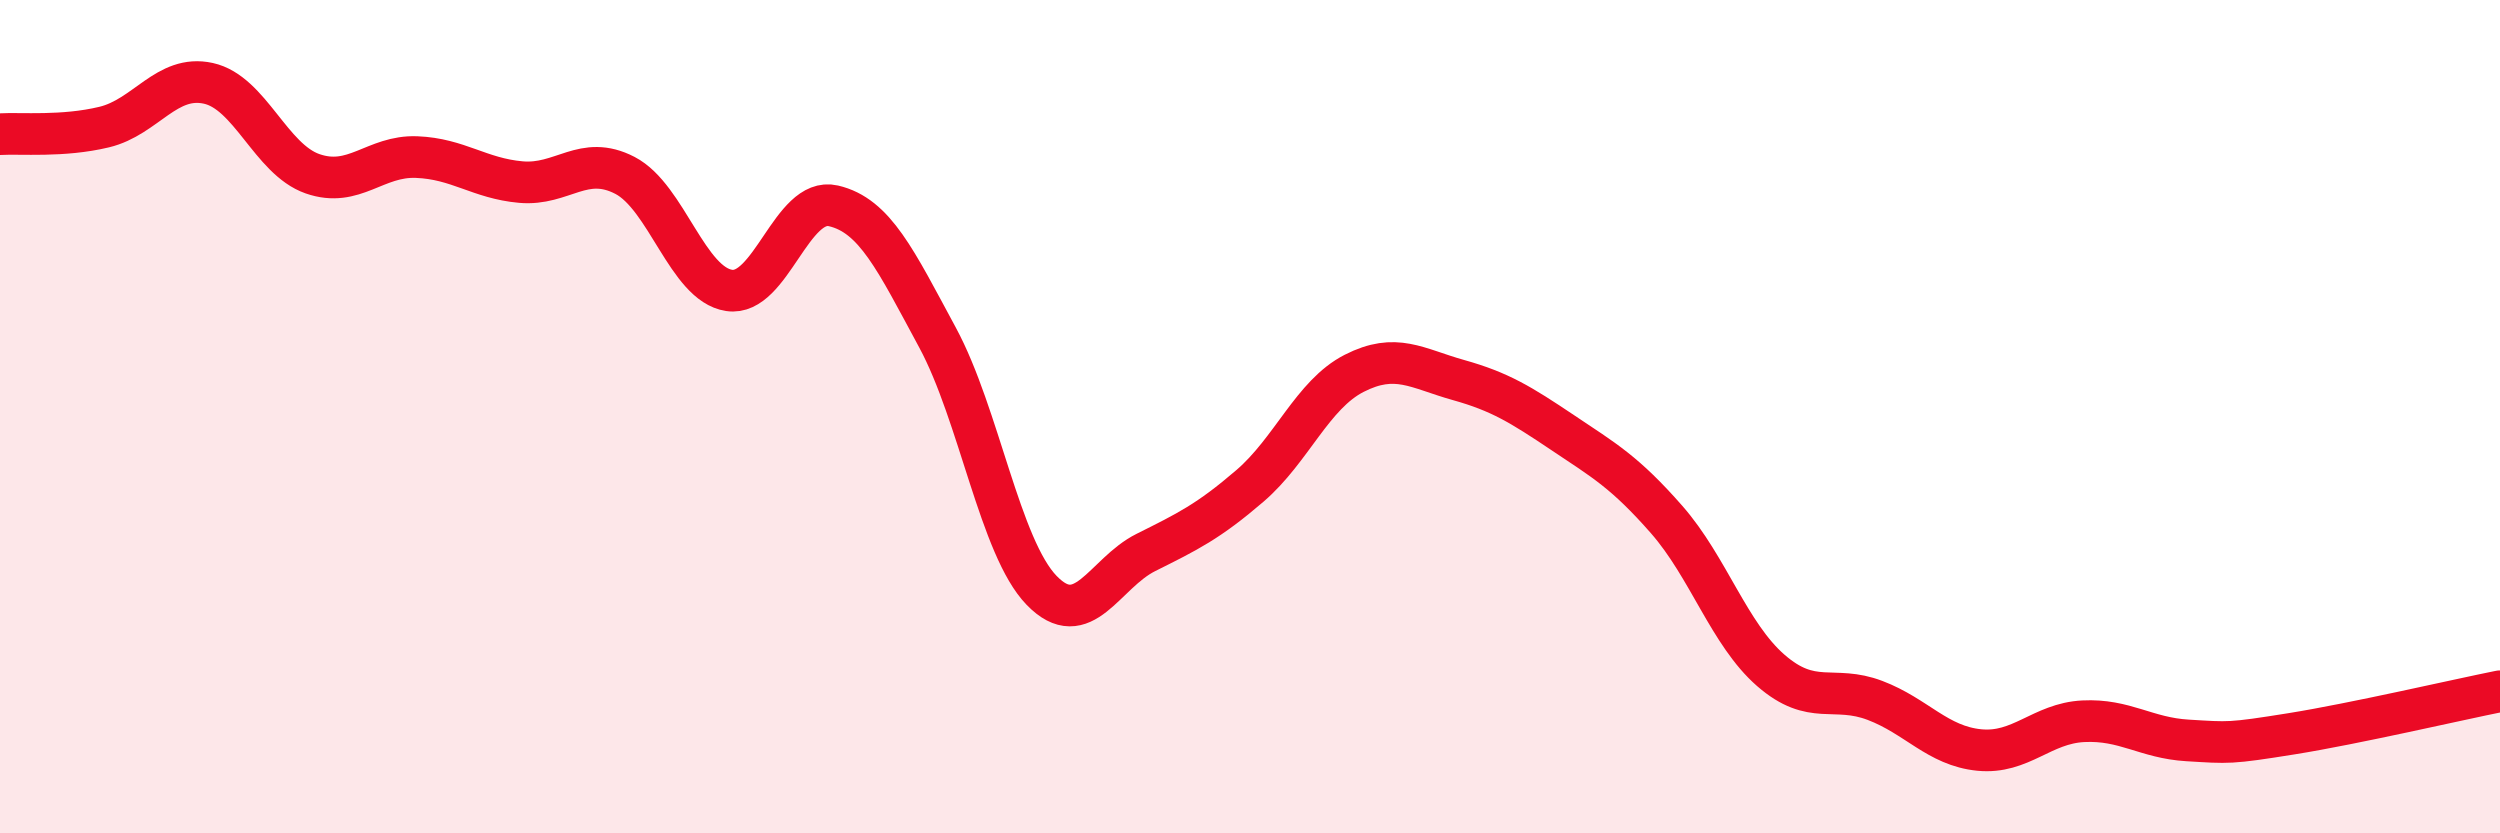
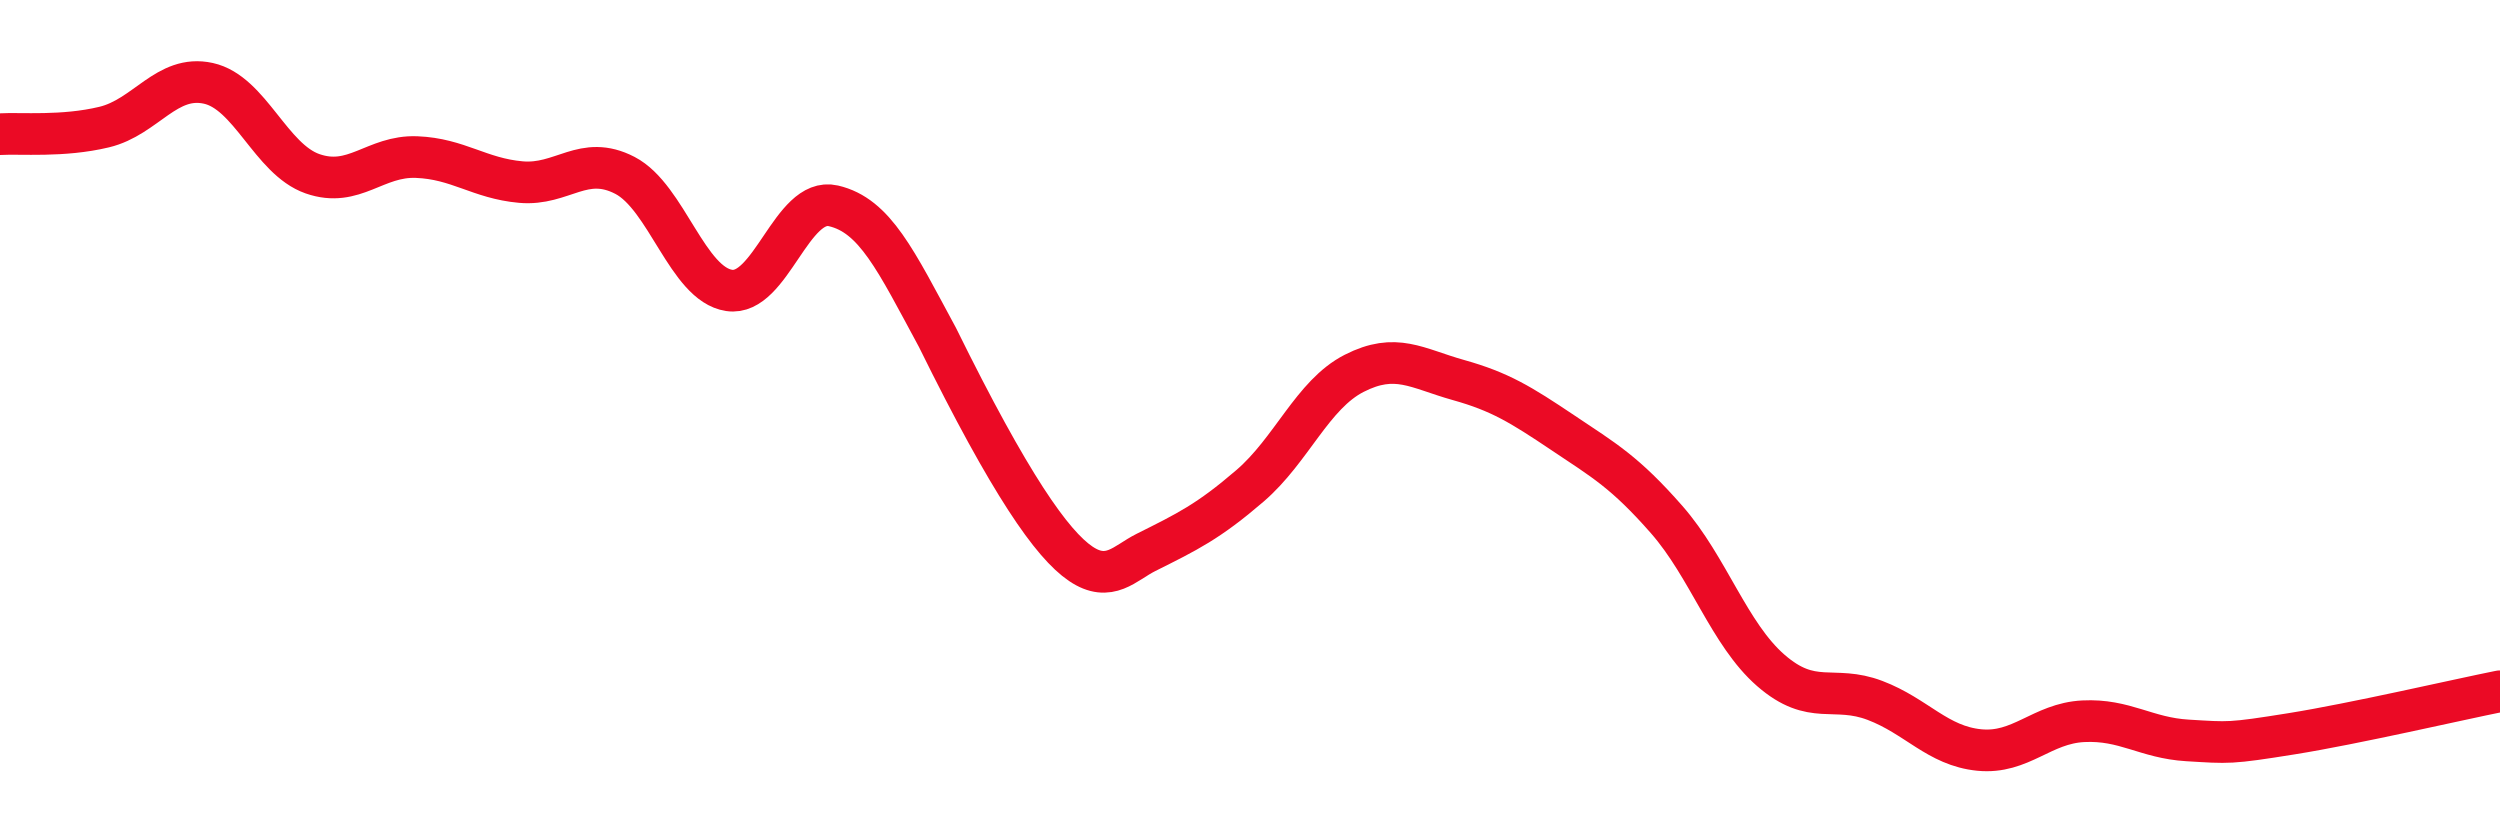
<svg xmlns="http://www.w3.org/2000/svg" width="60" height="20" viewBox="0 0 60 20">
-   <path d="M 0,3.22 C 0.5,3.19 1.5,3.29 2.5,3.05 C 3.5,2.81 4,1.78 5,2 C 6,2.22 6.5,3.82 7.5,4.17 C 8.5,4.52 9,3.73 10,3.77 C 11,3.81 11.5,4.28 12.5,4.37 C 13.5,4.46 14,3.69 15,4.21 C 16,4.73 16.5,6.82 17.5,6.97 C 18.5,7.12 19,4.71 20,4.94 C 21,5.17 21.5,6.25 22.5,8.1 C 23.5,9.95 24,13.14 25,14.17 C 26,15.2 26.5,13.76 27.5,13.26 C 28.5,12.76 29,12.52 30,11.66 C 31,10.8 31.5,9.47 32.5,8.96 C 33.5,8.45 34,8.84 35,9.12 C 36,9.4 36.5,9.71 37.5,10.38 C 38.5,11.05 39,11.33 40,12.47 C 41,13.61 41.5,15.22 42.5,16.09 C 43.5,16.96 44,16.43 45,16.81 C 46,17.19 46.5,17.9 47.5,18 C 48.5,18.1 49,17.36 50,17.31 C 51,17.26 51.5,17.71 52.5,17.77 C 53.5,17.83 53.5,17.85 55,17.61 C 56.5,17.37 59,16.79 60,16.59L60 20L0 20Z" fill="#EB0A25" opacity="0.1" stroke-linecap="round" stroke-linejoin="round" />
-   <path d="M 0,3.22 C 0.5,3.19 1.5,3.29 2.5,3.05 C 3.5,2.81 4,1.78 5,2 C 6,2.22 6.5,3.82 7.5,4.17 C 8.5,4.52 9,3.73 10,3.77 C 11,3.81 11.5,4.28 12.5,4.37 C 13.5,4.46 14,3.69 15,4.21 C 16,4.73 16.5,6.82 17.5,6.97 C 18.5,7.12 19,4.71 20,4.94 C 21,5.17 21.5,6.25 22.5,8.1 C 23.5,9.95 24,13.14 25,14.17 C 26,15.2 26.5,13.76 27.5,13.26 C 28.5,12.76 29,12.52 30,11.66 C 31,10.8 31.5,9.47 32.5,8.96 C 33.5,8.45 34,8.84 35,9.12 C 36,9.4 36.5,9.71 37.5,10.38 C 38.5,11.05 39,11.33 40,12.47 C 41,13.61 41.5,15.22 42.5,16.09 C 43.5,16.96 44,16.43 45,16.81 C 46,17.19 46.5,17.9 47.5,18 C 48.5,18.1 49,17.36 50,17.31 C 51,17.26 51.5,17.71 52.5,17.77 C 53.5,17.83 53.5,17.85 55,17.61 C 56.5,17.37 59,16.79 60,16.59" stroke="#EB0A25" stroke-width="1" fill="none" stroke-linecap="round" stroke-linejoin="round" />
+   <path d="M 0,3.22 C 0.5,3.19 1.5,3.29 2.5,3.05 C 3.5,2.81 4,1.78 5,2 C 6,2.22 6.5,3.82 7.5,4.17 C 8.5,4.52 9,3.73 10,3.77 C 11,3.81 11.5,4.28 12.5,4.37 C 13.5,4.46 14,3.69 15,4.21 C 16,4.73 16.5,6.82 17.5,6.97 C 18.5,7.12 19,4.71 20,4.94 C 21,5.17 21.5,6.25 22.5,8.1 C 26,15.2 26.5,13.76 27.5,13.26 C 28.5,12.76 29,12.52 30,11.66 C 31,10.8 31.5,9.47 32.5,8.96 C 33.5,8.45 34,8.84 35,9.12 C 36,9.4 36.5,9.71 37.5,10.38 C 38.5,11.05 39,11.33 40,12.47 C 41,13.61 41.5,15.22 42.5,16.09 C 43.5,16.96 44,16.43 45,16.81 C 46,17.19 46.5,17.9 47.5,18 C 48.5,18.1 49,17.36 50,17.31 C 51,17.26 51.5,17.71 52.5,17.77 C 53.5,17.83 53.5,17.85 55,17.61 C 56.5,17.37 59,16.79 60,16.59" stroke="#EB0A25" stroke-width="1" fill="none" stroke-linecap="round" stroke-linejoin="round" />
</svg>